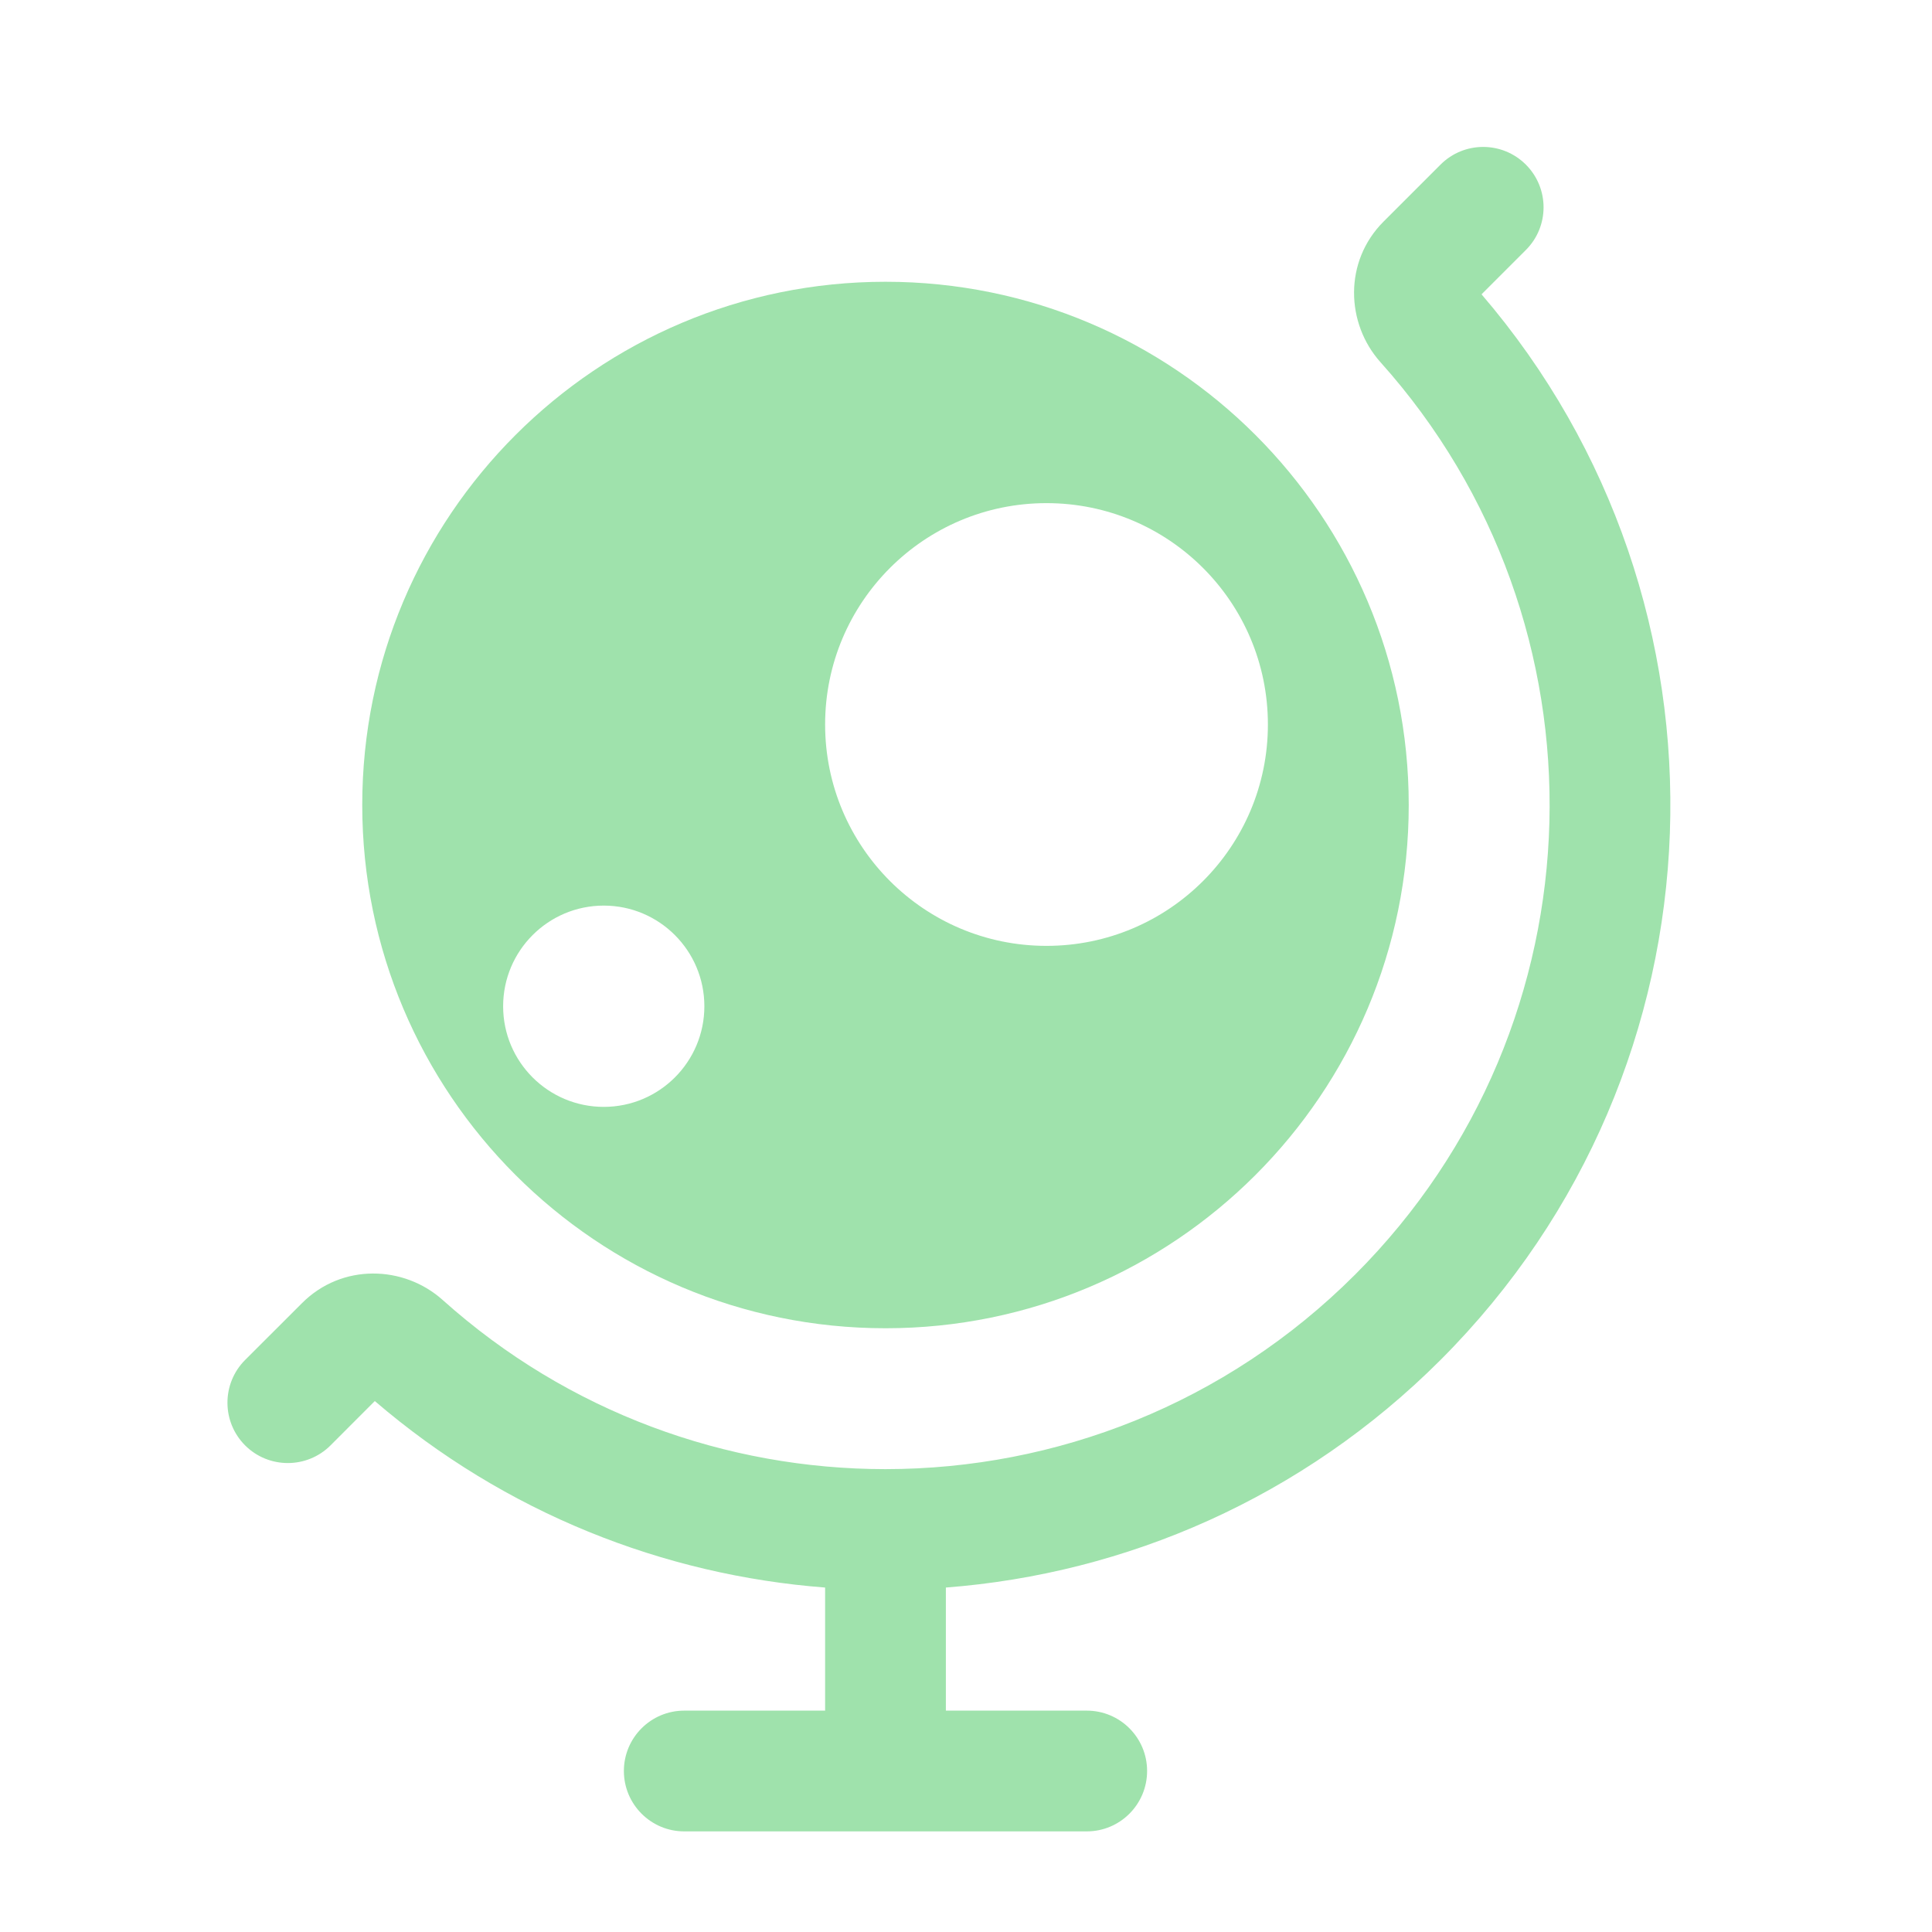
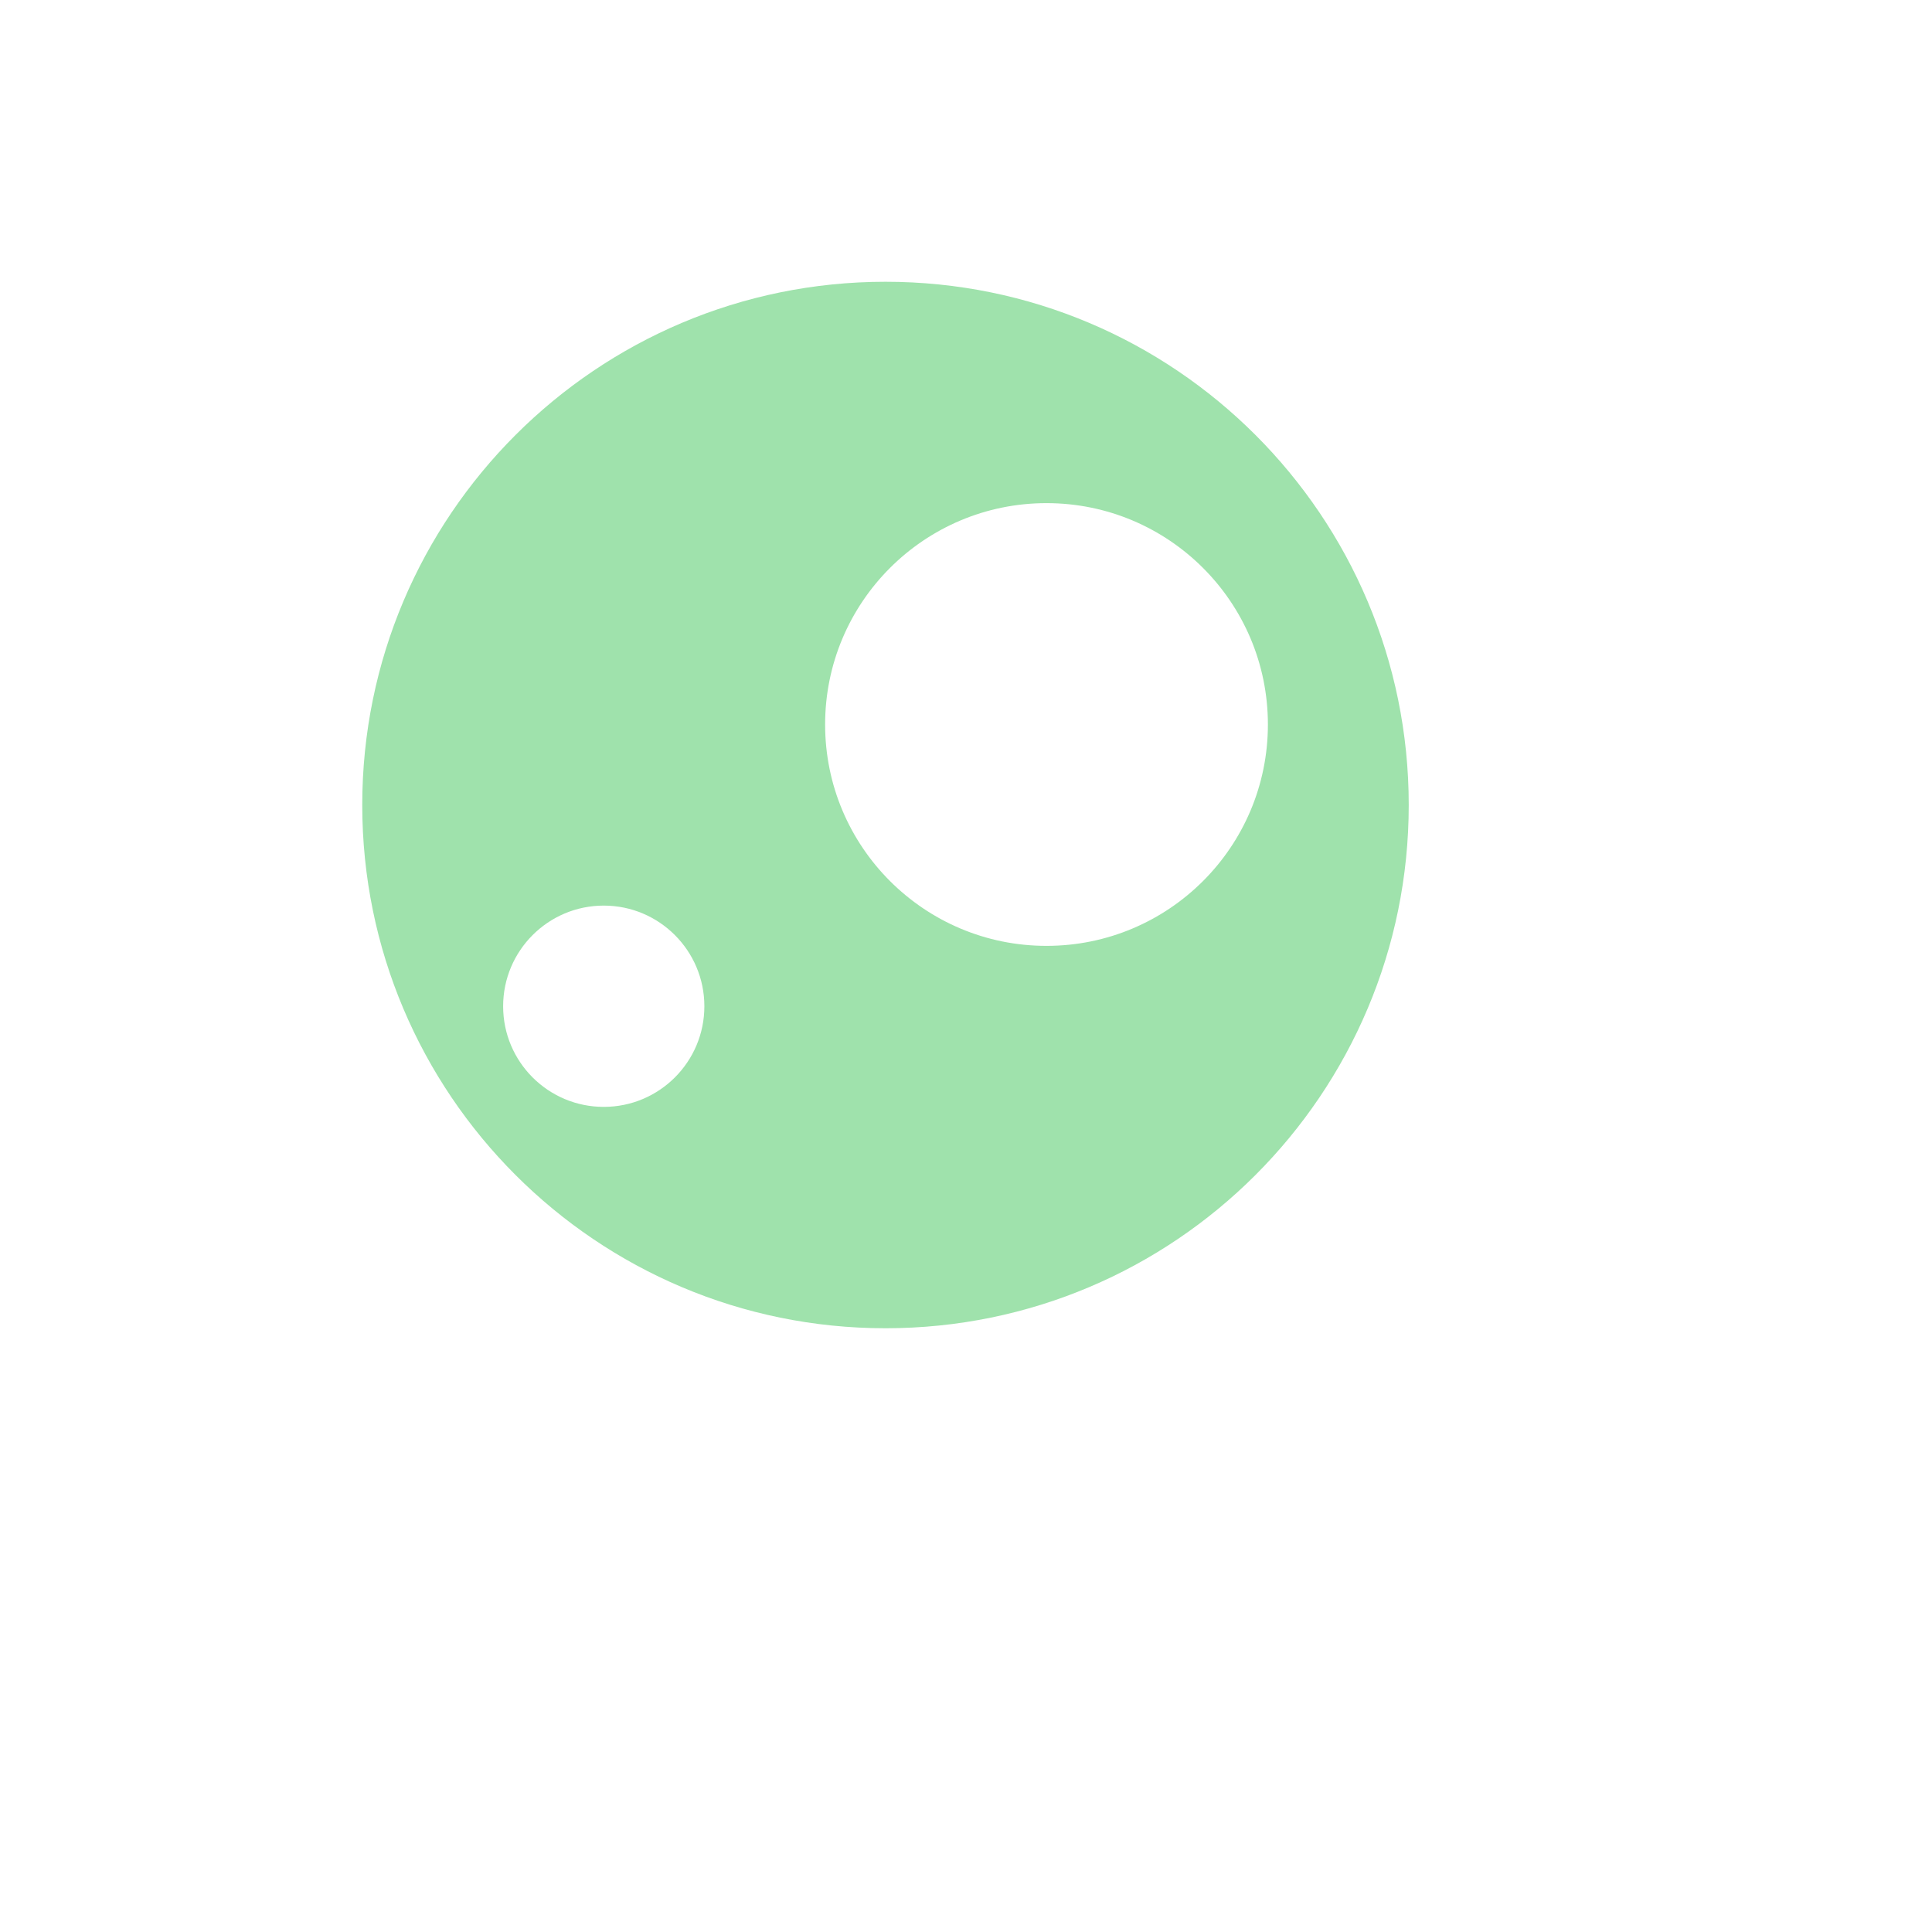
<svg xmlns="http://www.w3.org/2000/svg" width="38" height="38" viewBox="0 0 38 38" fill="none">
-   <path d="M30.012 4.917C30.476 4.454 30.476 3.702 30.012 3.238C29.548 2.774 28.796 2.774 28.333 3.238L27.213 4.358C26.429 5.142 26.469 6.361 27.153 7.125C31.749 12.253 31.582 20.141 26.653 25.07C24.104 27.619 20.763 28.894 17.422 28.896L17.417 28.896L17.412 28.896C14.296 28.895 11.181 27.786 8.708 25.57C7.944 24.885 6.725 24.845 5.941 25.63L4.821 26.749C4.358 27.213 4.358 27.965 4.821 28.429C5.285 28.892 6.037 28.892 6.501 28.429L7.372 27.557C9.937 29.759 13.053 30.982 16.229 31.225V33.646H13.458C12.803 33.646 12.271 34.177 12.271 34.833C12.271 35.489 12.803 36.021 13.458 36.021H21.375C22.031 36.021 22.562 35.489 22.562 34.833C22.562 34.177 22.031 33.646 21.375 33.646H18.604V31.225C22.15 30.953 25.62 29.461 28.333 26.749C34.079 21.003 34.348 11.855 29.14 5.789L30.012 4.917Z" fill="#9FE2AC" />
  <path fill-rule="evenodd" clip-rule="evenodd" d="M7.125 15.833C7.125 10.149 11.733 5.542 17.417 5.542C23.101 5.542 27.708 10.149 27.708 15.833C27.708 21.517 23.101 26.125 17.417 26.125C11.733 26.125 7.125 21.517 7.125 15.833ZM20.583 9.896C18.179 9.896 16.229 11.845 16.229 14.25C16.229 16.655 18.179 18.604 20.583 18.604C22.988 18.604 24.938 16.655 24.938 14.25C24.938 11.845 22.988 9.896 20.583 9.896ZM9.896 19.792C9.896 18.699 10.782 17.812 11.875 17.812C12.968 17.812 13.854 18.699 13.854 19.792C13.854 20.885 12.968 21.771 11.875 21.771C10.782 21.771 9.896 20.885 9.896 19.792Z" fill="#9FE2AC" />
</svg>